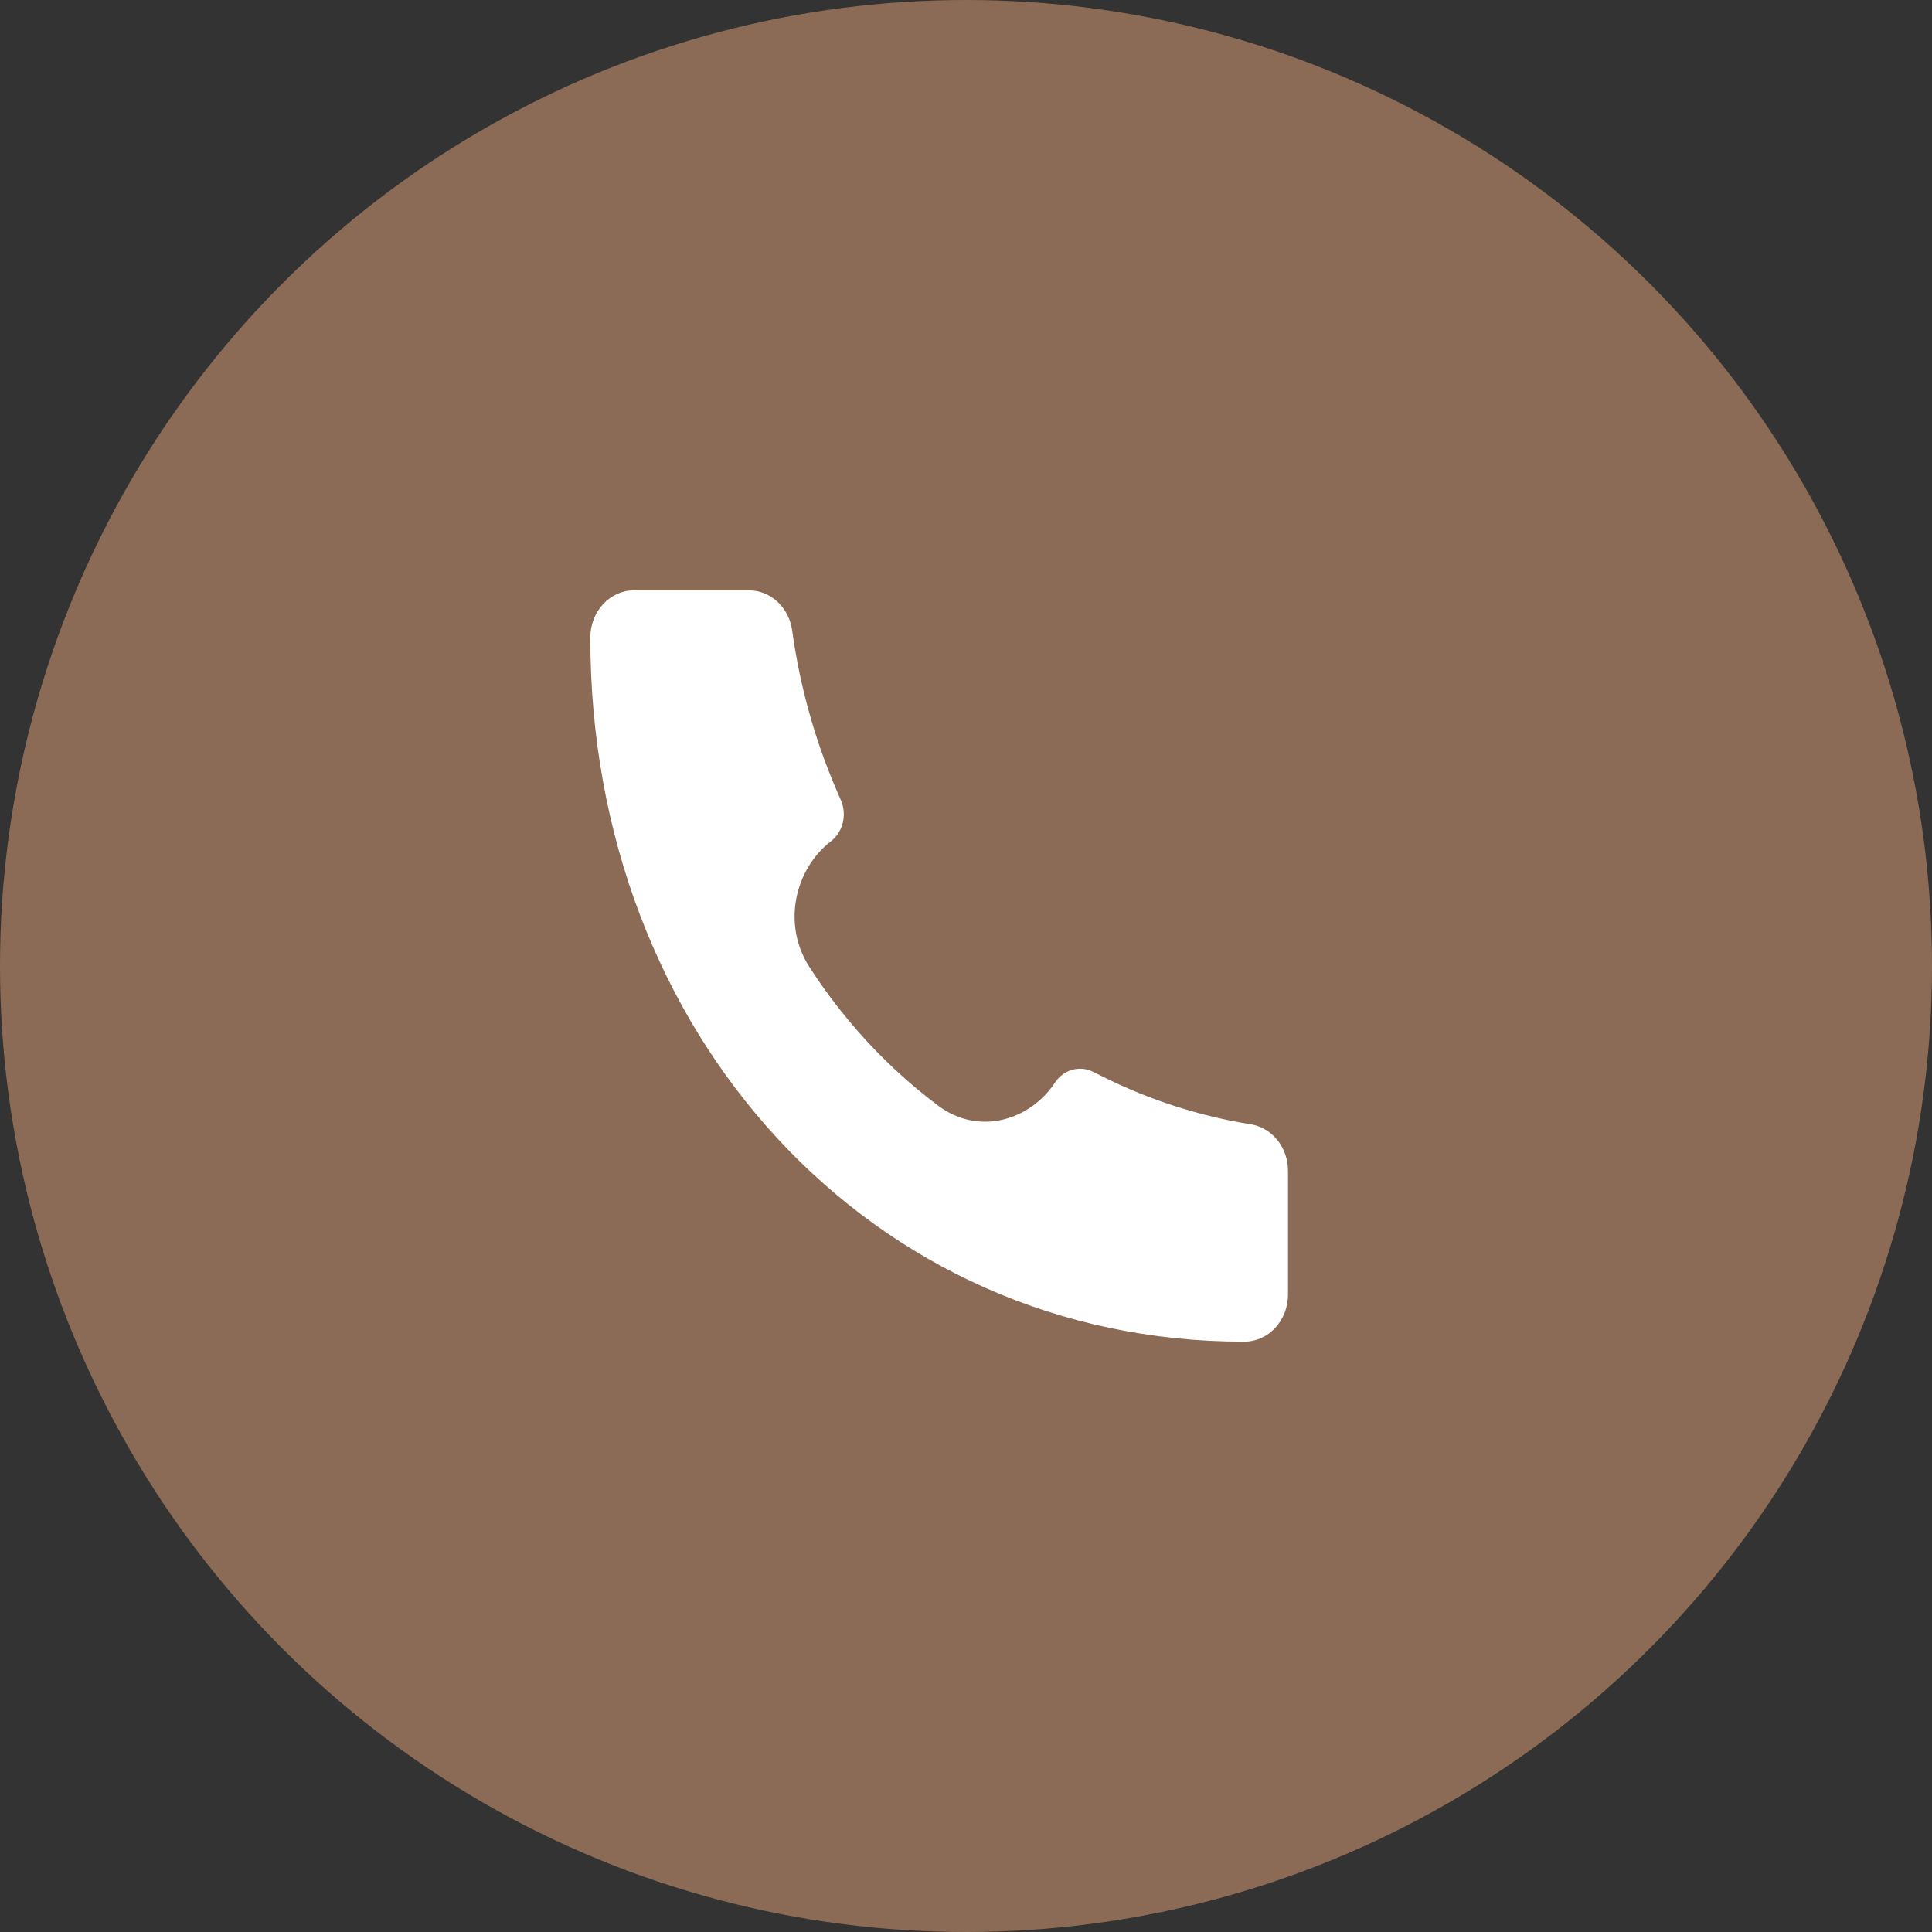
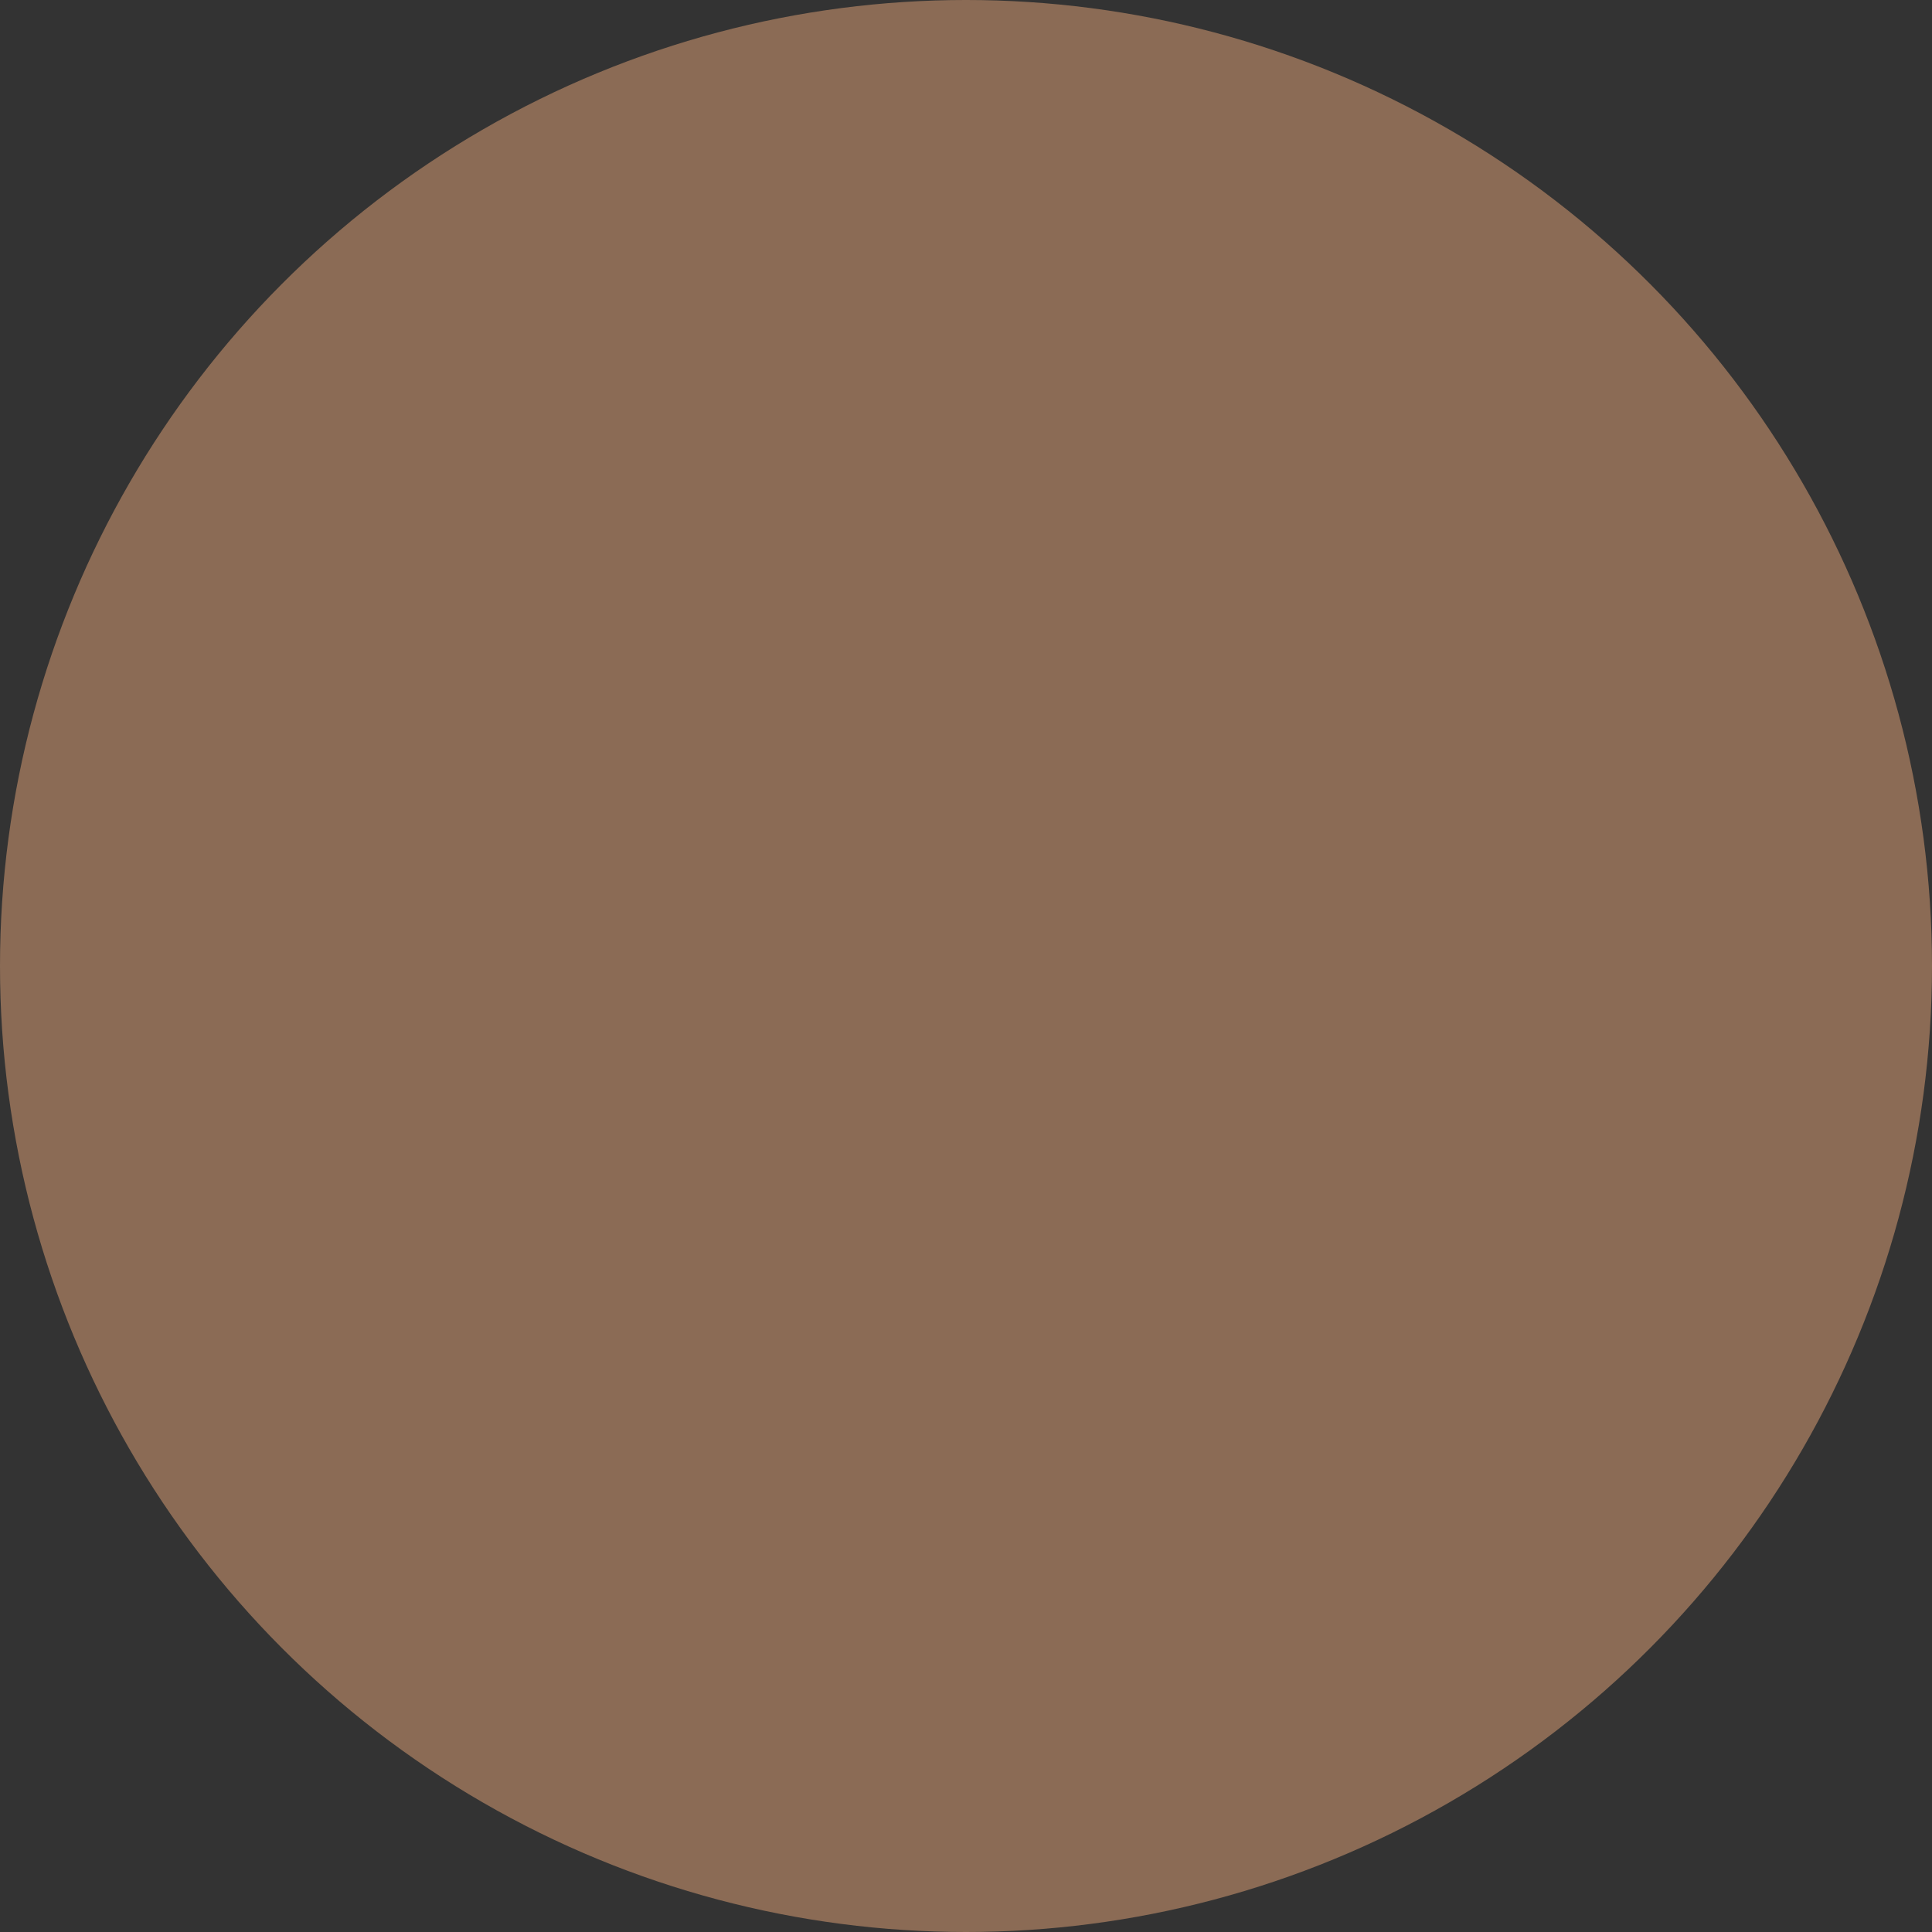
<svg xmlns="http://www.w3.org/2000/svg" width="144" height="144" viewBox="0 0 144 144" fill="none">
  <rect x="0" y="0" width="144" height="144" fill="#333333" stroke="none" />
  <circle cx="72" cy="72" r="72" fill="#8B6B55" />
-   <path d="M92.742 100C65.014 100.042 43.97 77.108 44 47.509C44 45.576 45.455 44 47.25 44H55.828C57.439 44 58.807 45.275 59.043 46.99C59.61 51.102 60.722 55.105 62.345 58.877L62.679 59.654C63.143 60.733 62.828 62.016 61.929 62.707C59.273 64.75 58.258 68.862 60.327 72.071C62.924 76.098 66.198 79.623 69.936 82.418C72.915 84.646 76.733 83.553 78.63 80.693C79.273 79.724 80.464 79.385 81.467 79.885L82.185 80.243C85.688 81.991 89.405 83.188 93.224 83.798C94.817 84.053 96 85.526 96 87.261V96.5C96 98.433 94.541 100 92.746 100L92.742 100Z" fill="white" />
</svg>